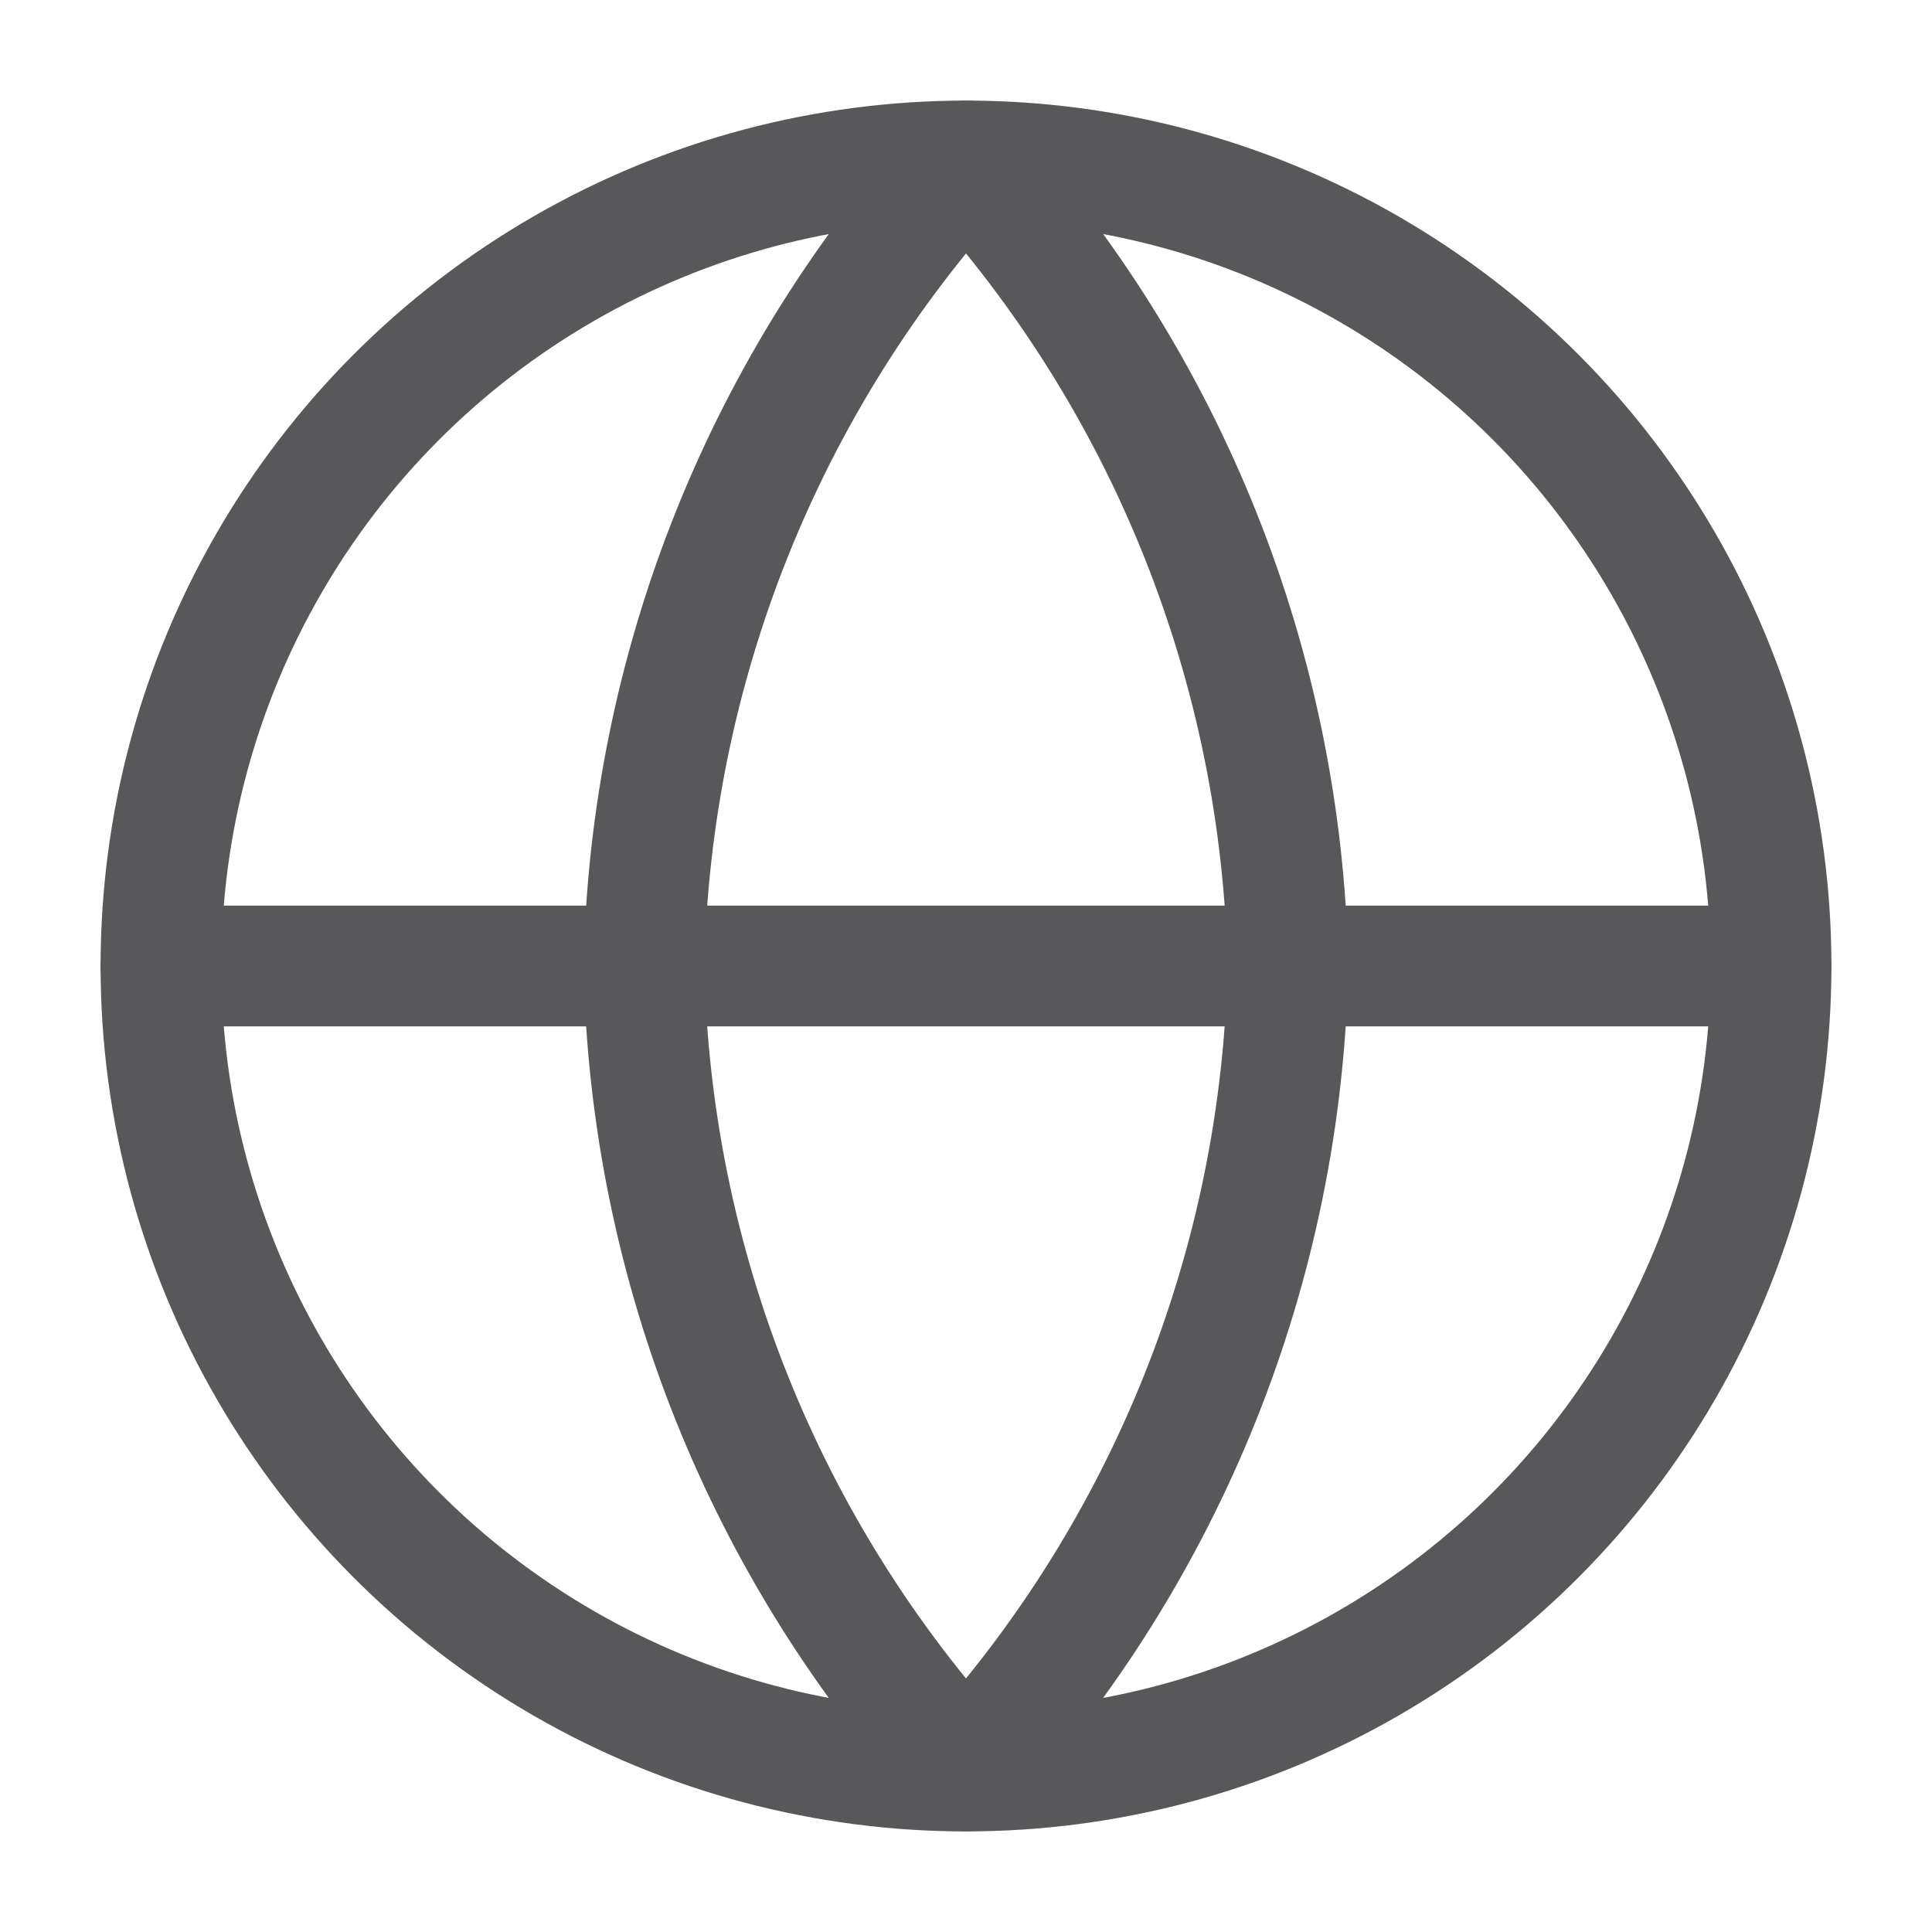
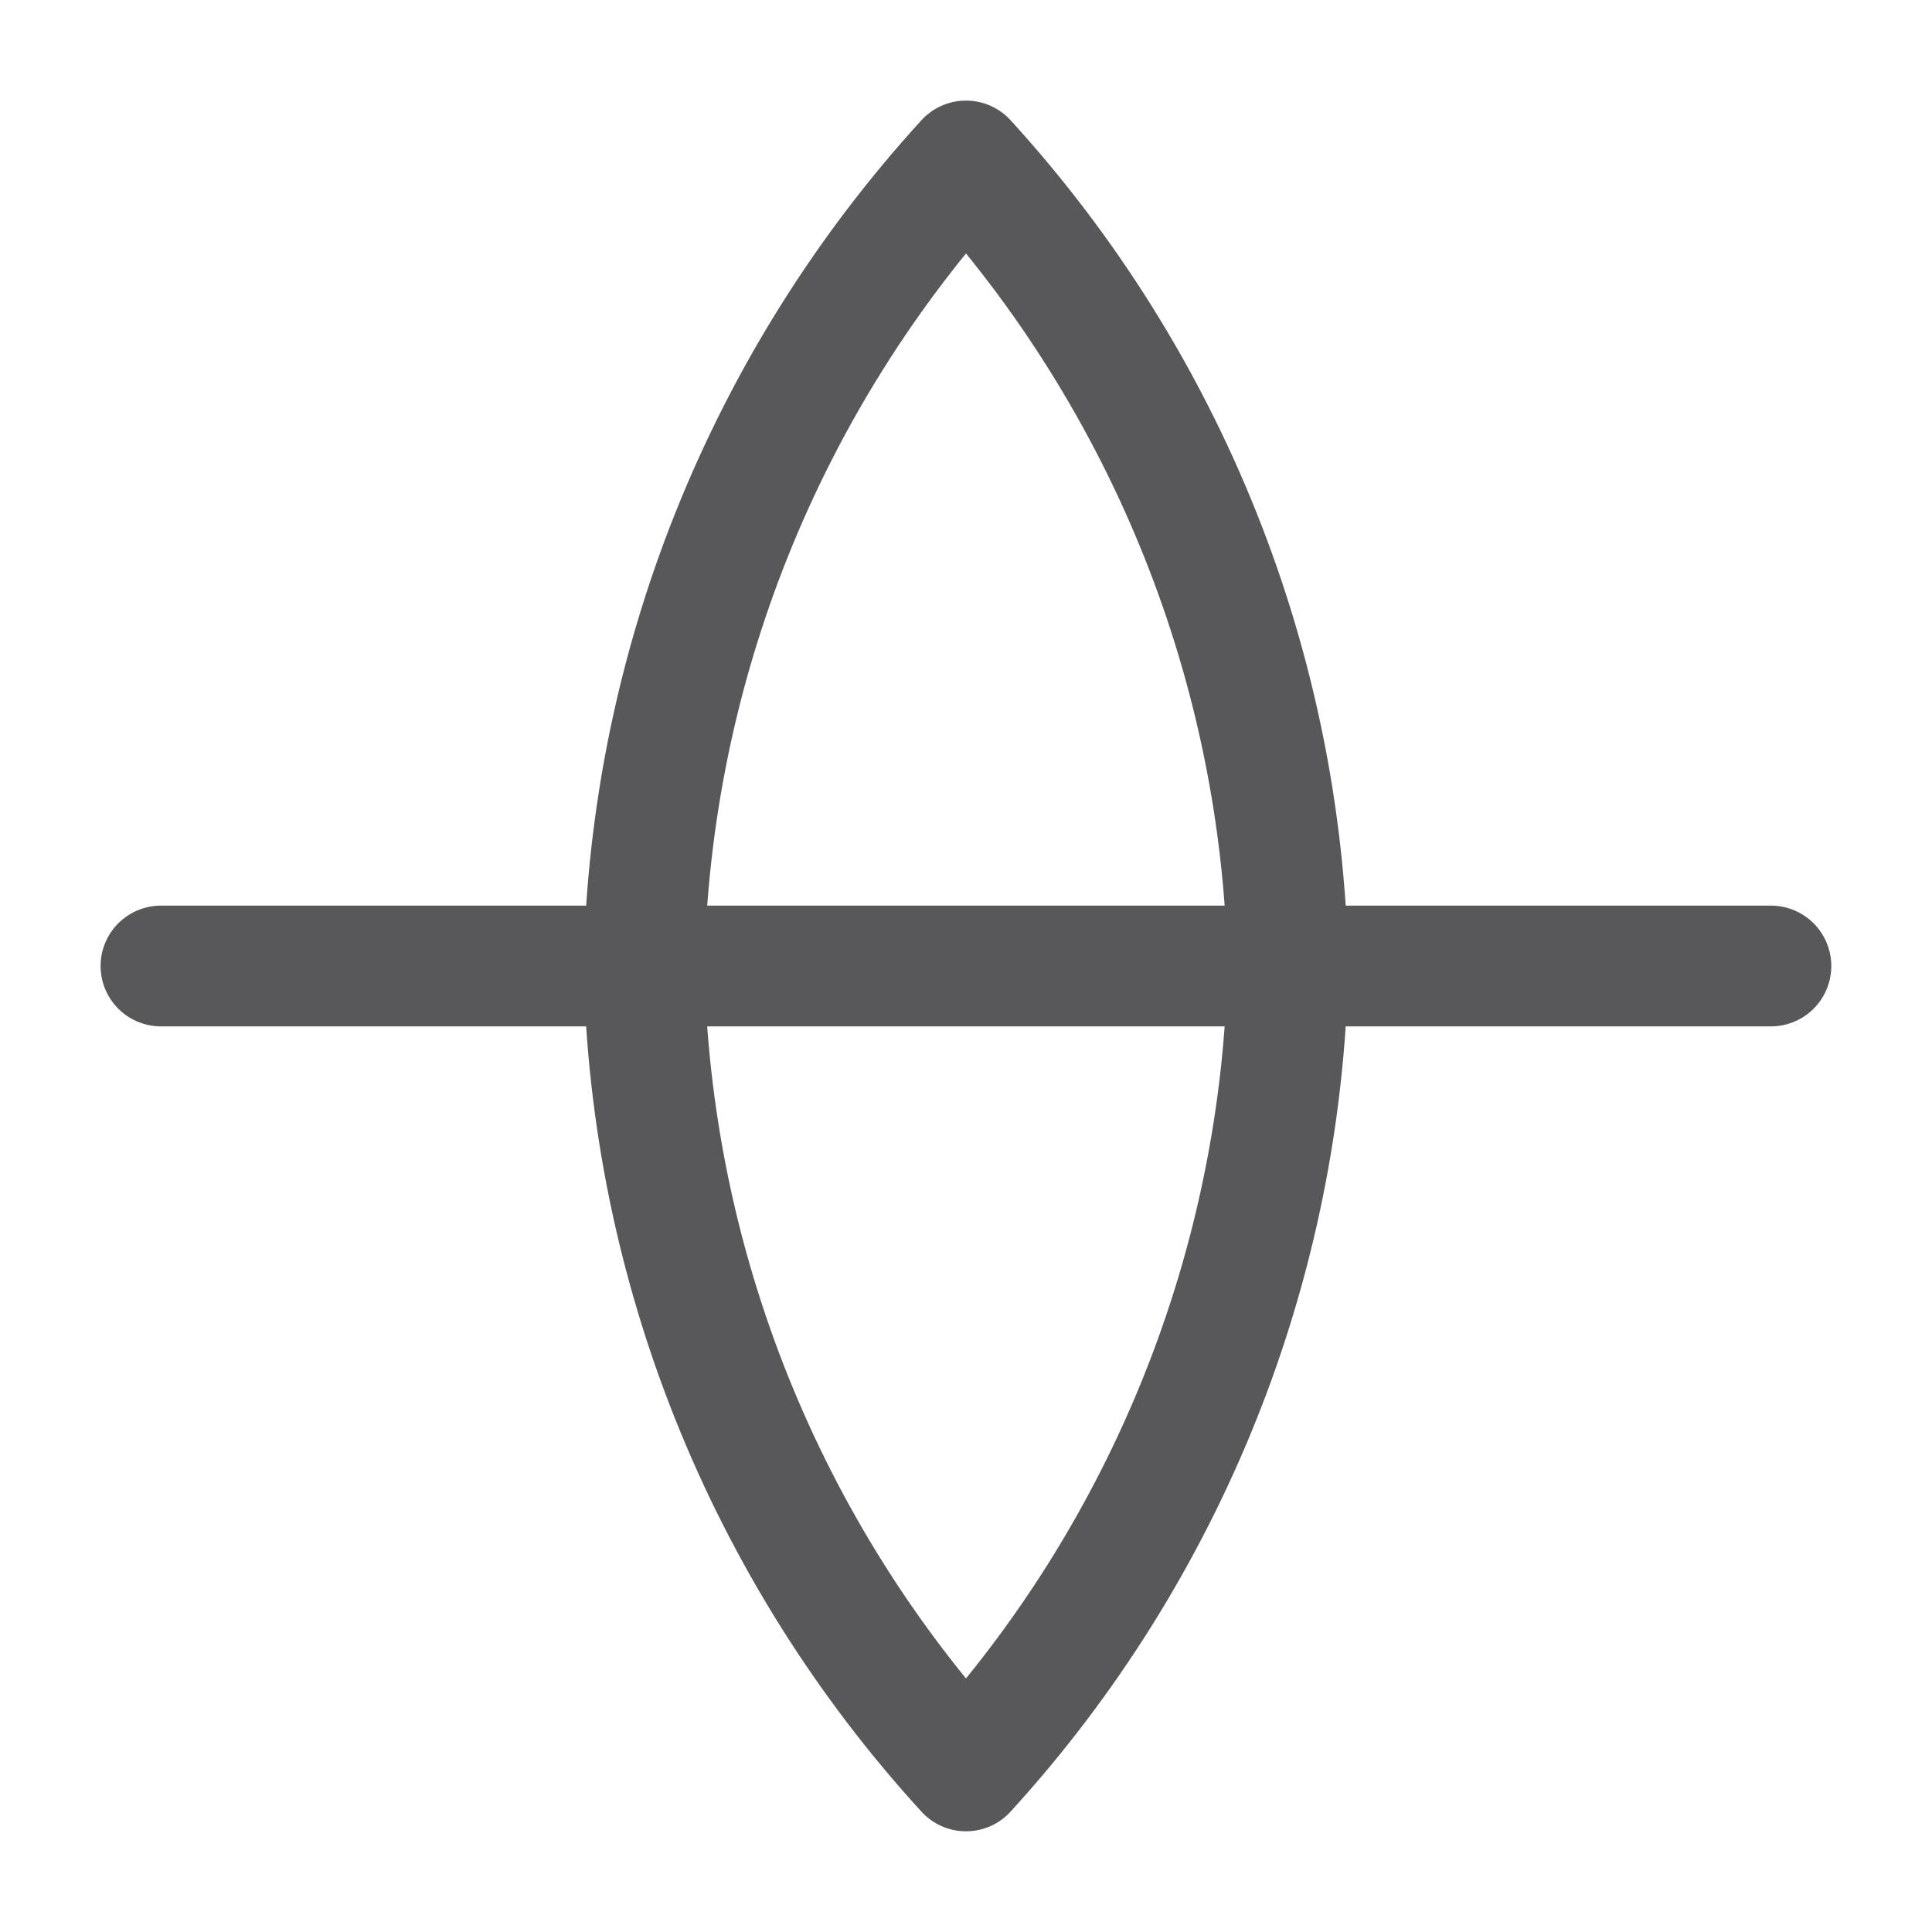
<svg xmlns="http://www.w3.org/2000/svg" width="16" height="16" viewBox="0 0 16 16">
  <g fill="none" fill-rule="evenodd">
-     <path d="M0 0H16V16H0z" />
    <g stroke="#58585A" stroke-linecap="round" stroke-linejoin="round" transform="translate(1.333 1.333)">
-       <circle cx="6.667" cy="6.667" r="6.667" />
      <path d="M0 6.667L13.333 6.667M6.667 0c1.667 1.826 2.615 4.195 2.666 6.667-.051 2.472-.999 4.84-2.666 6.666C4.999 11.508 4.05 9.14 4 6.667 4.051 4.195 5 1.826 6.667 0h0z" />
    </g>
  </g>
</svg>